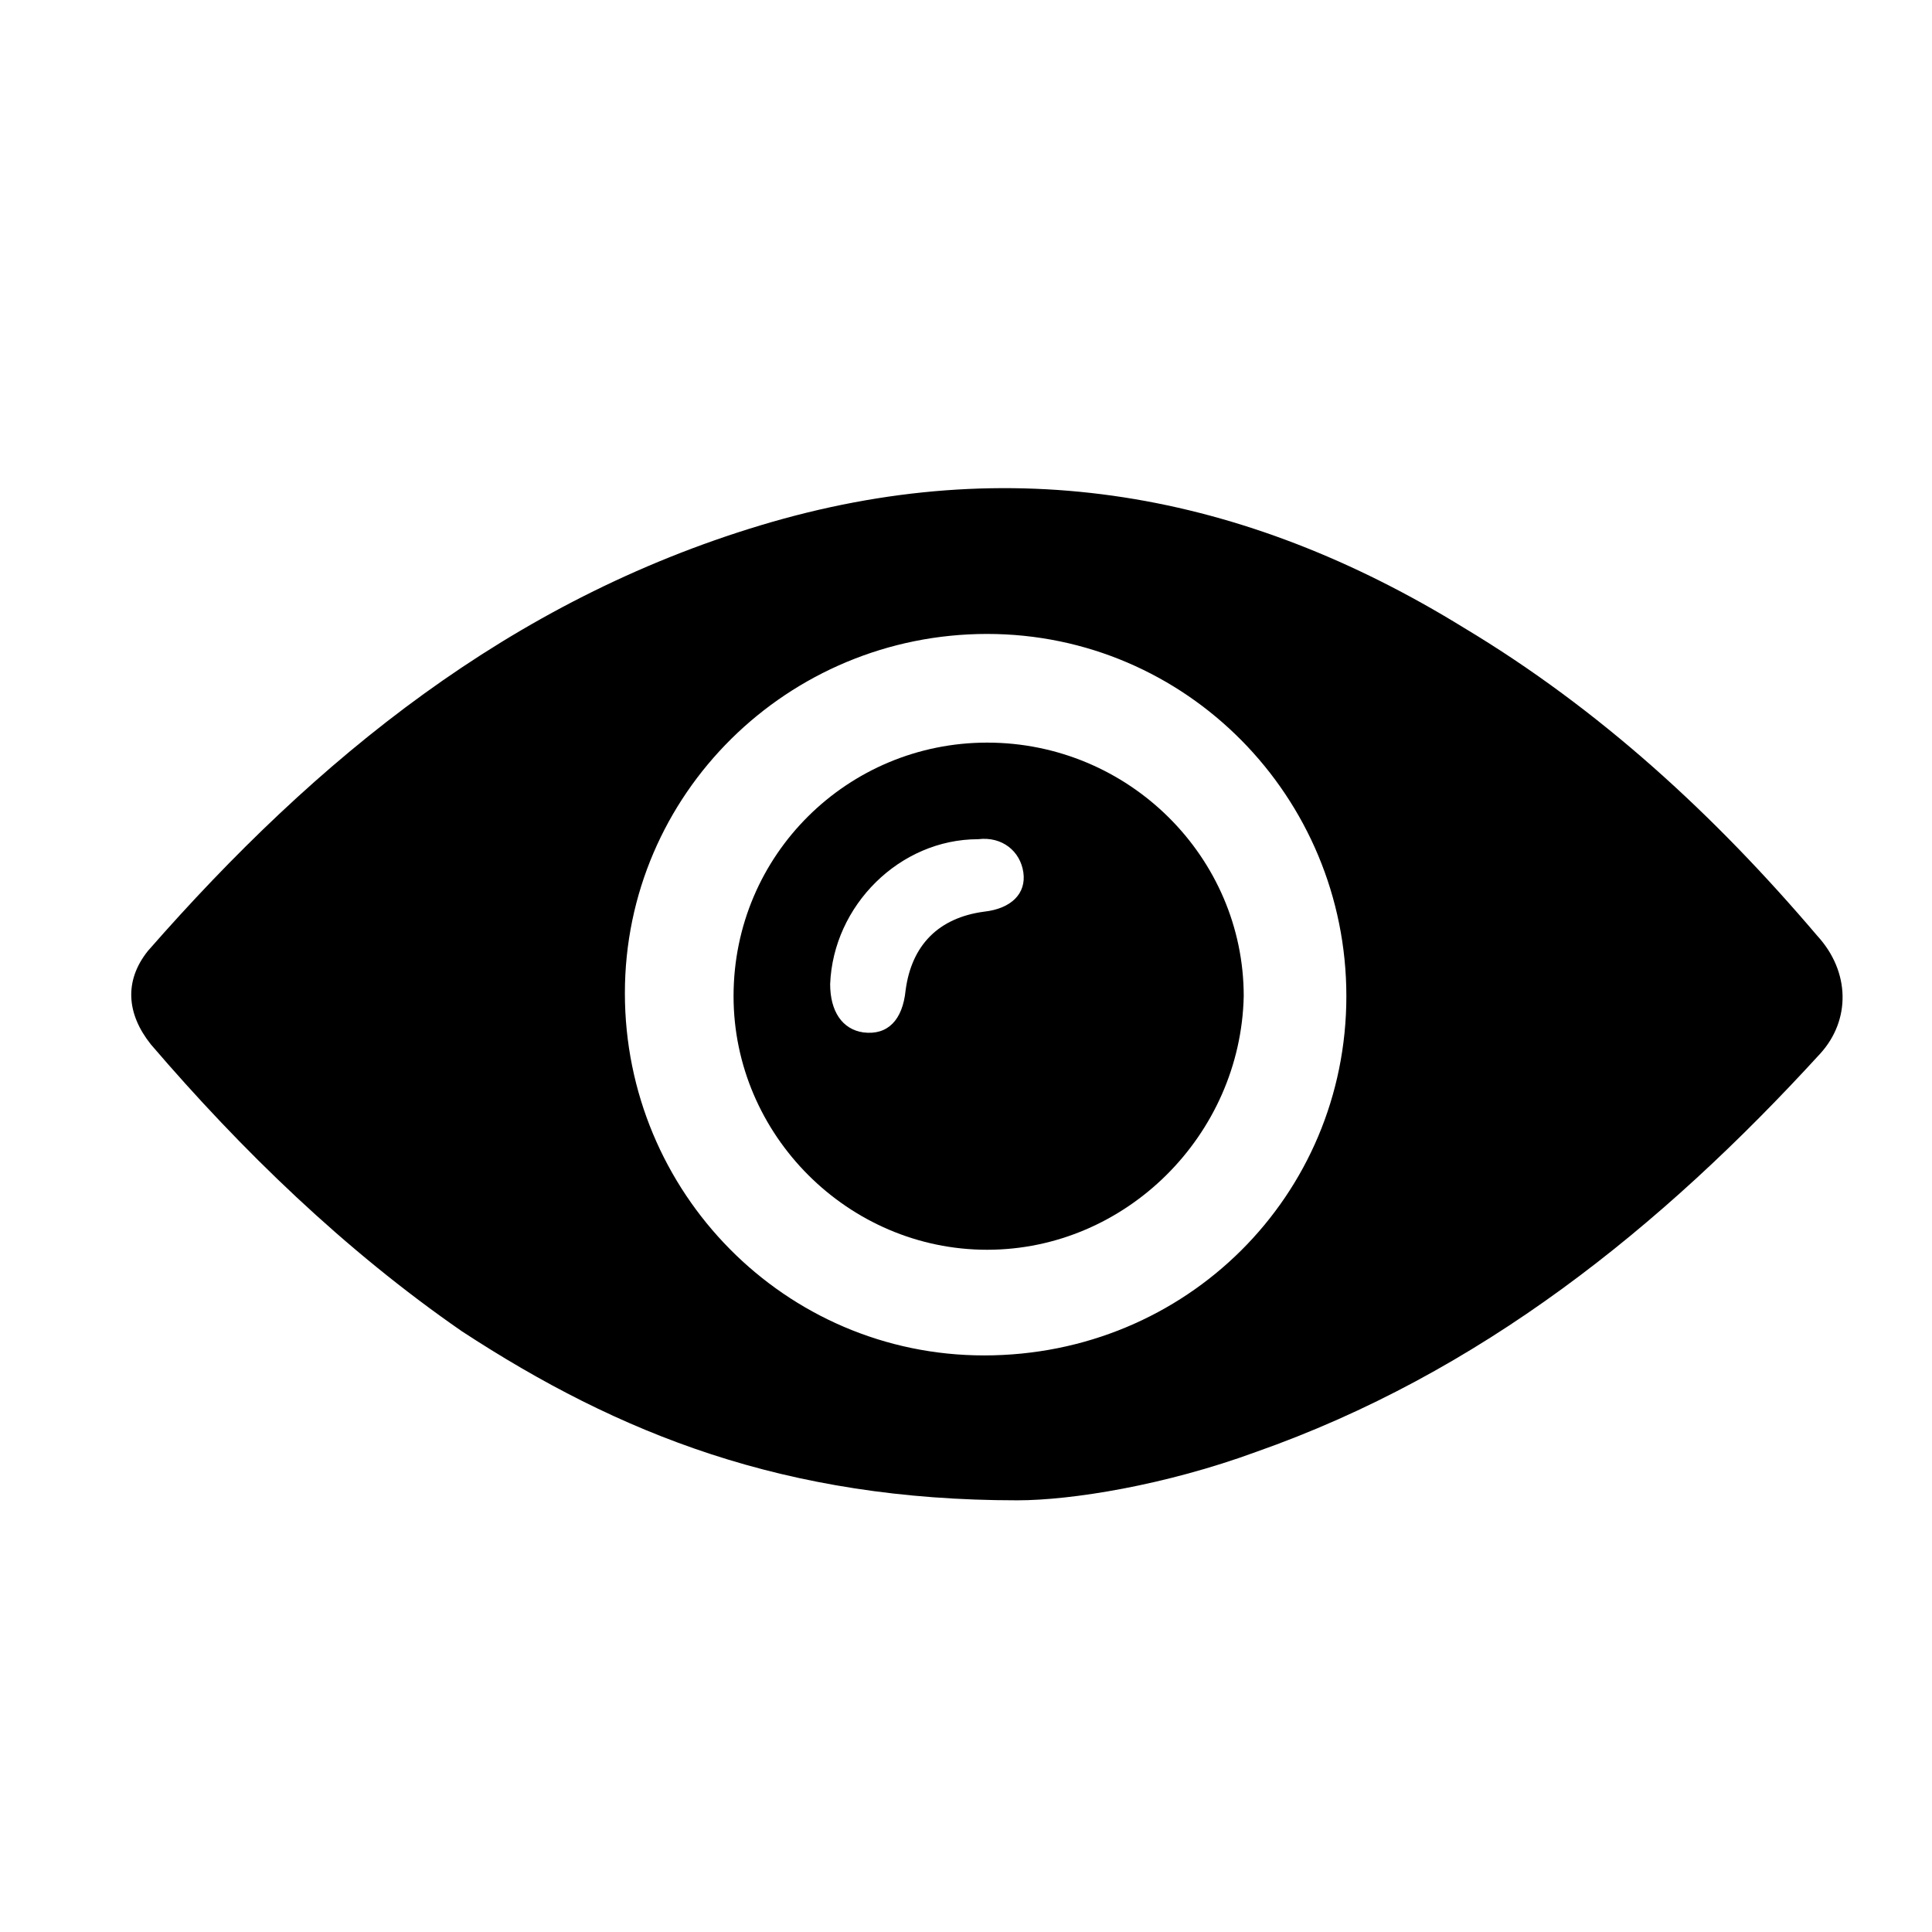
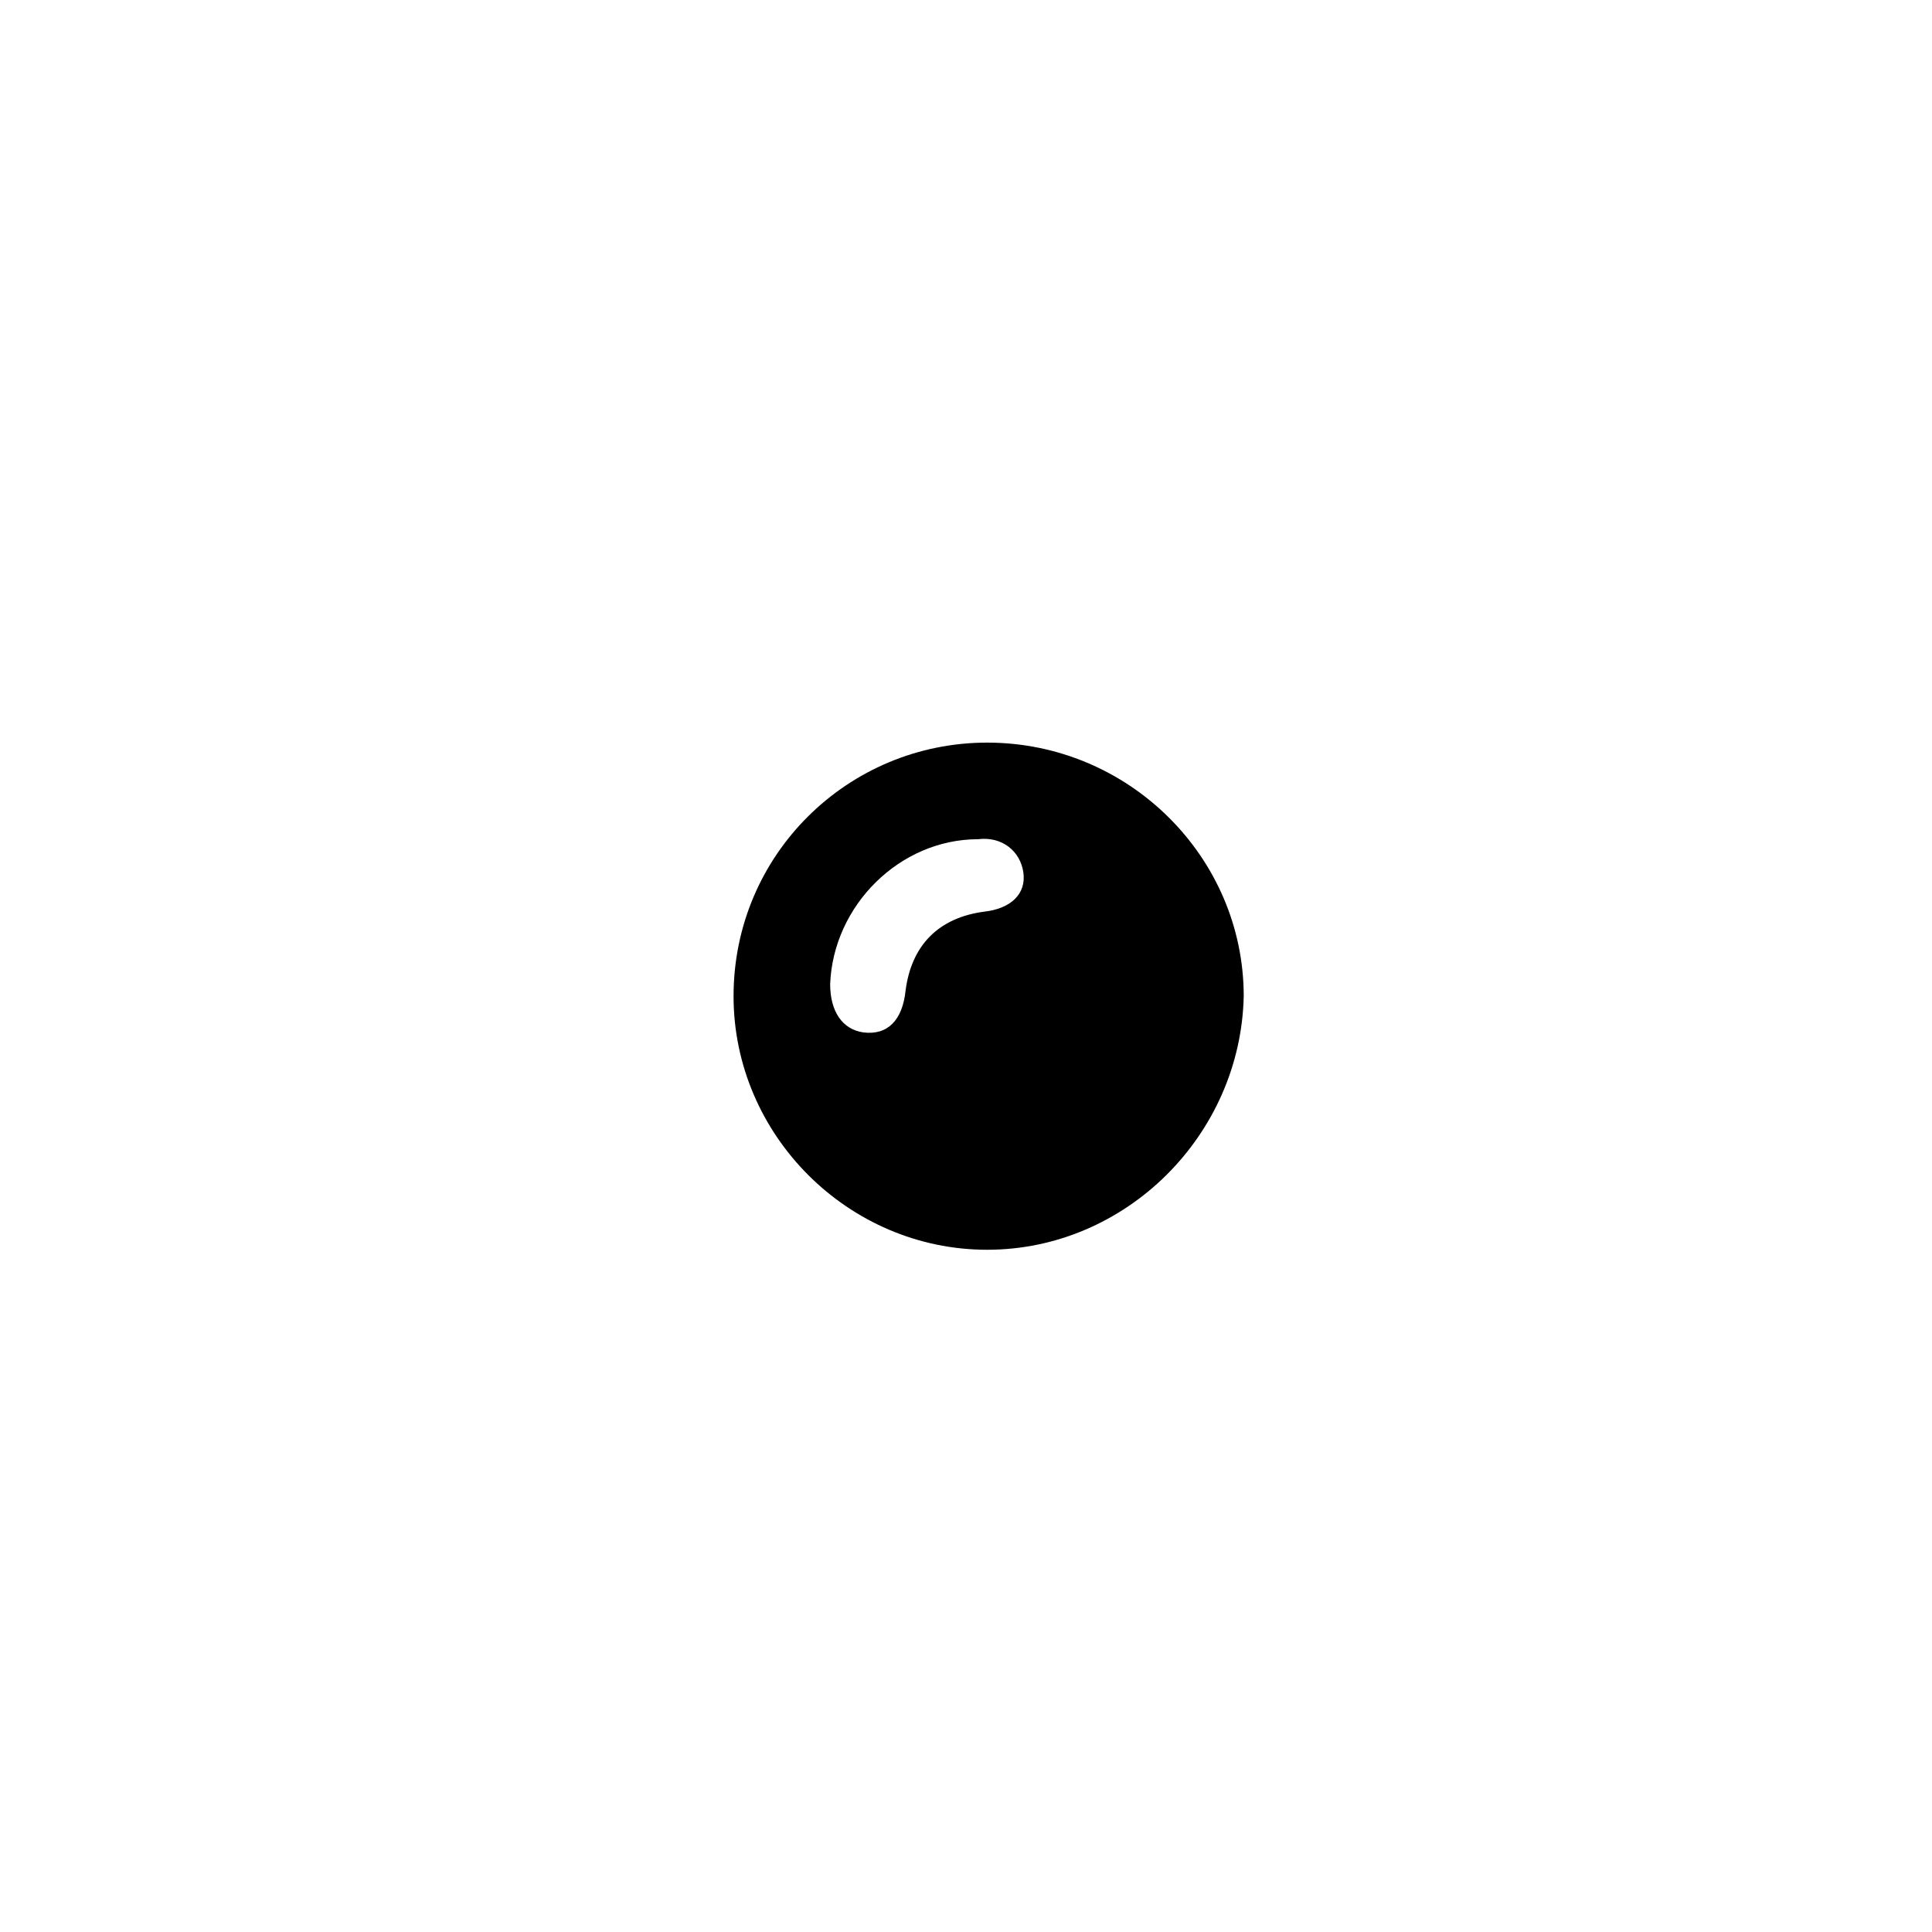
<svg xmlns="http://www.w3.org/2000/svg" version="1.1" id="Layer_1" x="0px" y="0px" viewBox="0 0 64 64" style="enable-background:new 0 0 64 64;" xml:space="preserve">
  <style type="text/css">
	.st0{fill:none;stroke:#000000;stroke-width:5;}
</style>
  <g>
-     <path d="M44.6,33c0-6.6-5.3-12-11.9-12c-6.6,0-12,5.3-12,11.9c0,6.6,5.3,12,11.9,12C39.3,44.9,44.6,39.6,44.6,33 M33.7,49.7   c-7.7,0-13.2-2.2-18.4-5.6C11.4,41.4,8,38.1,5,34.6c-0.8-1-0.9-2.1-0.1-3.1c5.6-6.4,12-11.6,20.3-14.1c8.3-2.5,16-1.1,23.3,3.4   c4.5,2.7,8.3,6.2,11.7,10.2c1.1,1.2,1.1,2.8,0.1,3.9C55,40.7,49,45.5,41.6,48.1C38.6,49.2,35.5,49.7,33.7,49.7" />
    <path d="M27.5,32.6c0,0.9,0.4,1.5,1.1,1.6c0.8,0.1,1.3-0.4,1.4-1.4c0.2-1.5,1.1-2.4,2.6-2.6c0.9-0.1,1.4-0.6,1.3-1.3   c-0.1-0.7-0.7-1.2-1.5-1.1C29.8,27.8,27.6,30,27.5,32.6 M32.7,41.4c-4.6,0-8.4-3.8-8.4-8.4c0-4.7,3.8-8.4,8.4-8.4   c4.7,0,8.5,3.8,8.5,8.4C41.1,37.6,37.3,41.4,32.7,41.4" />
  </g>
</svg>